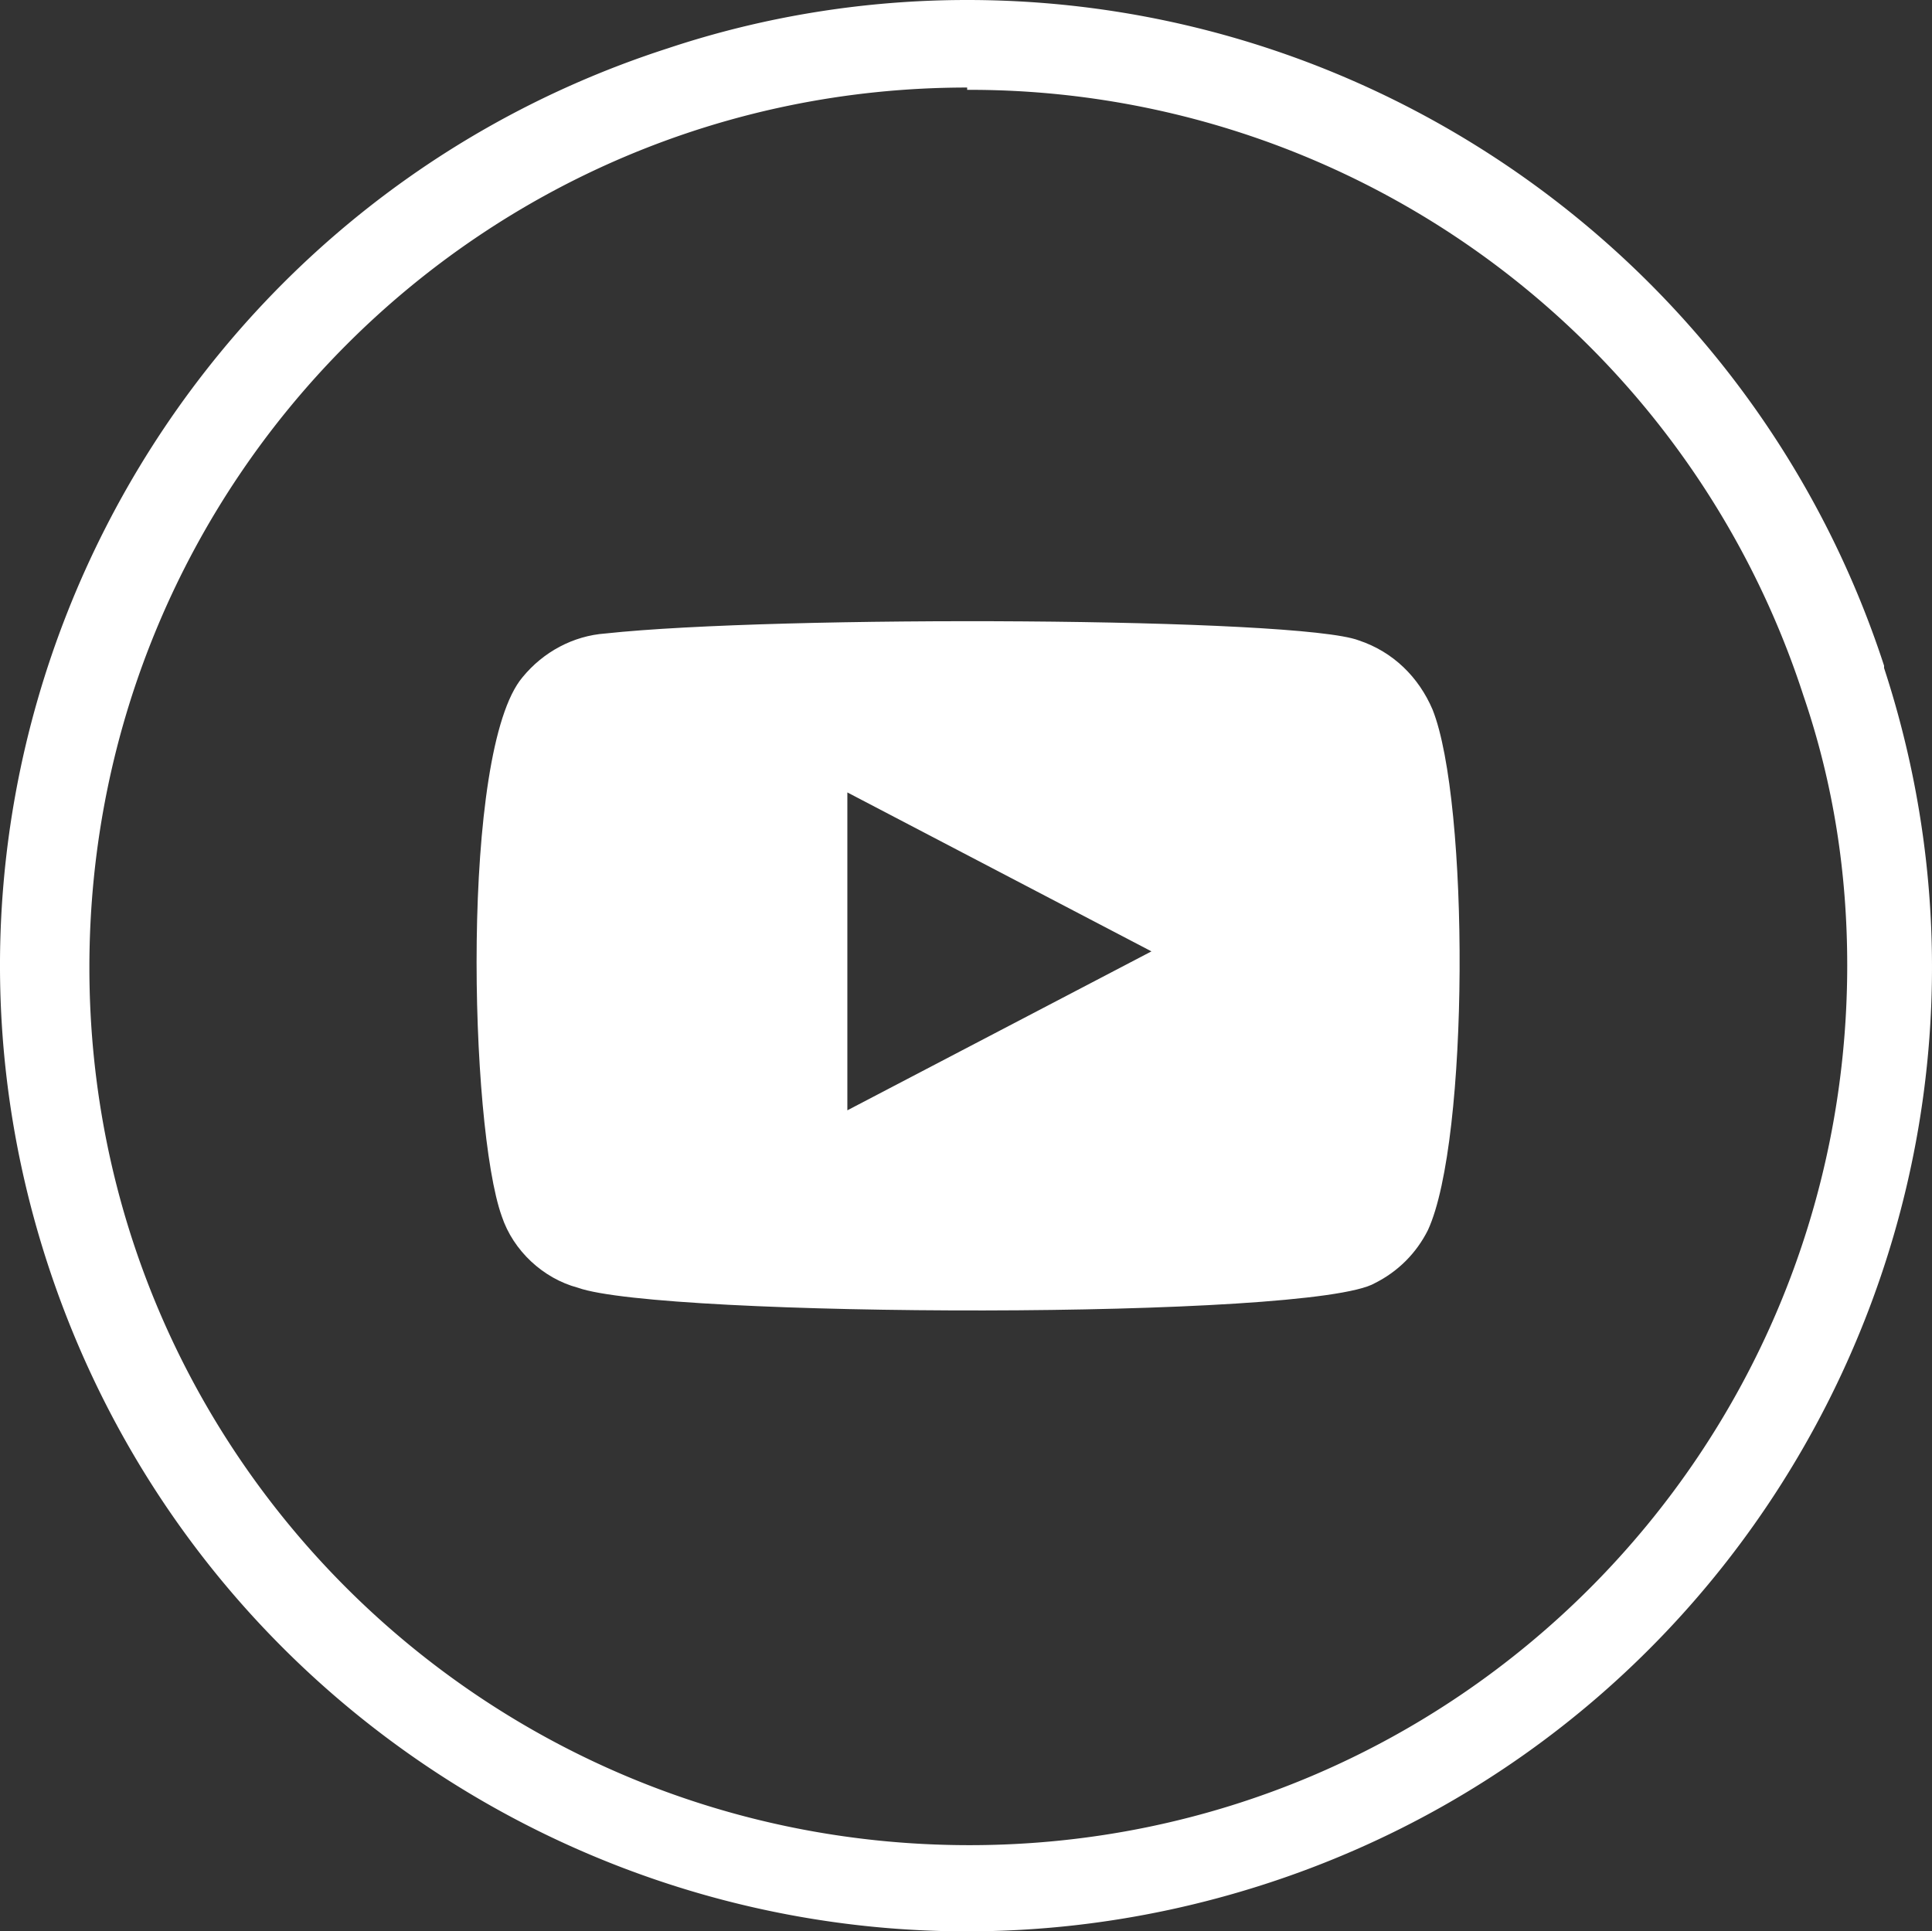
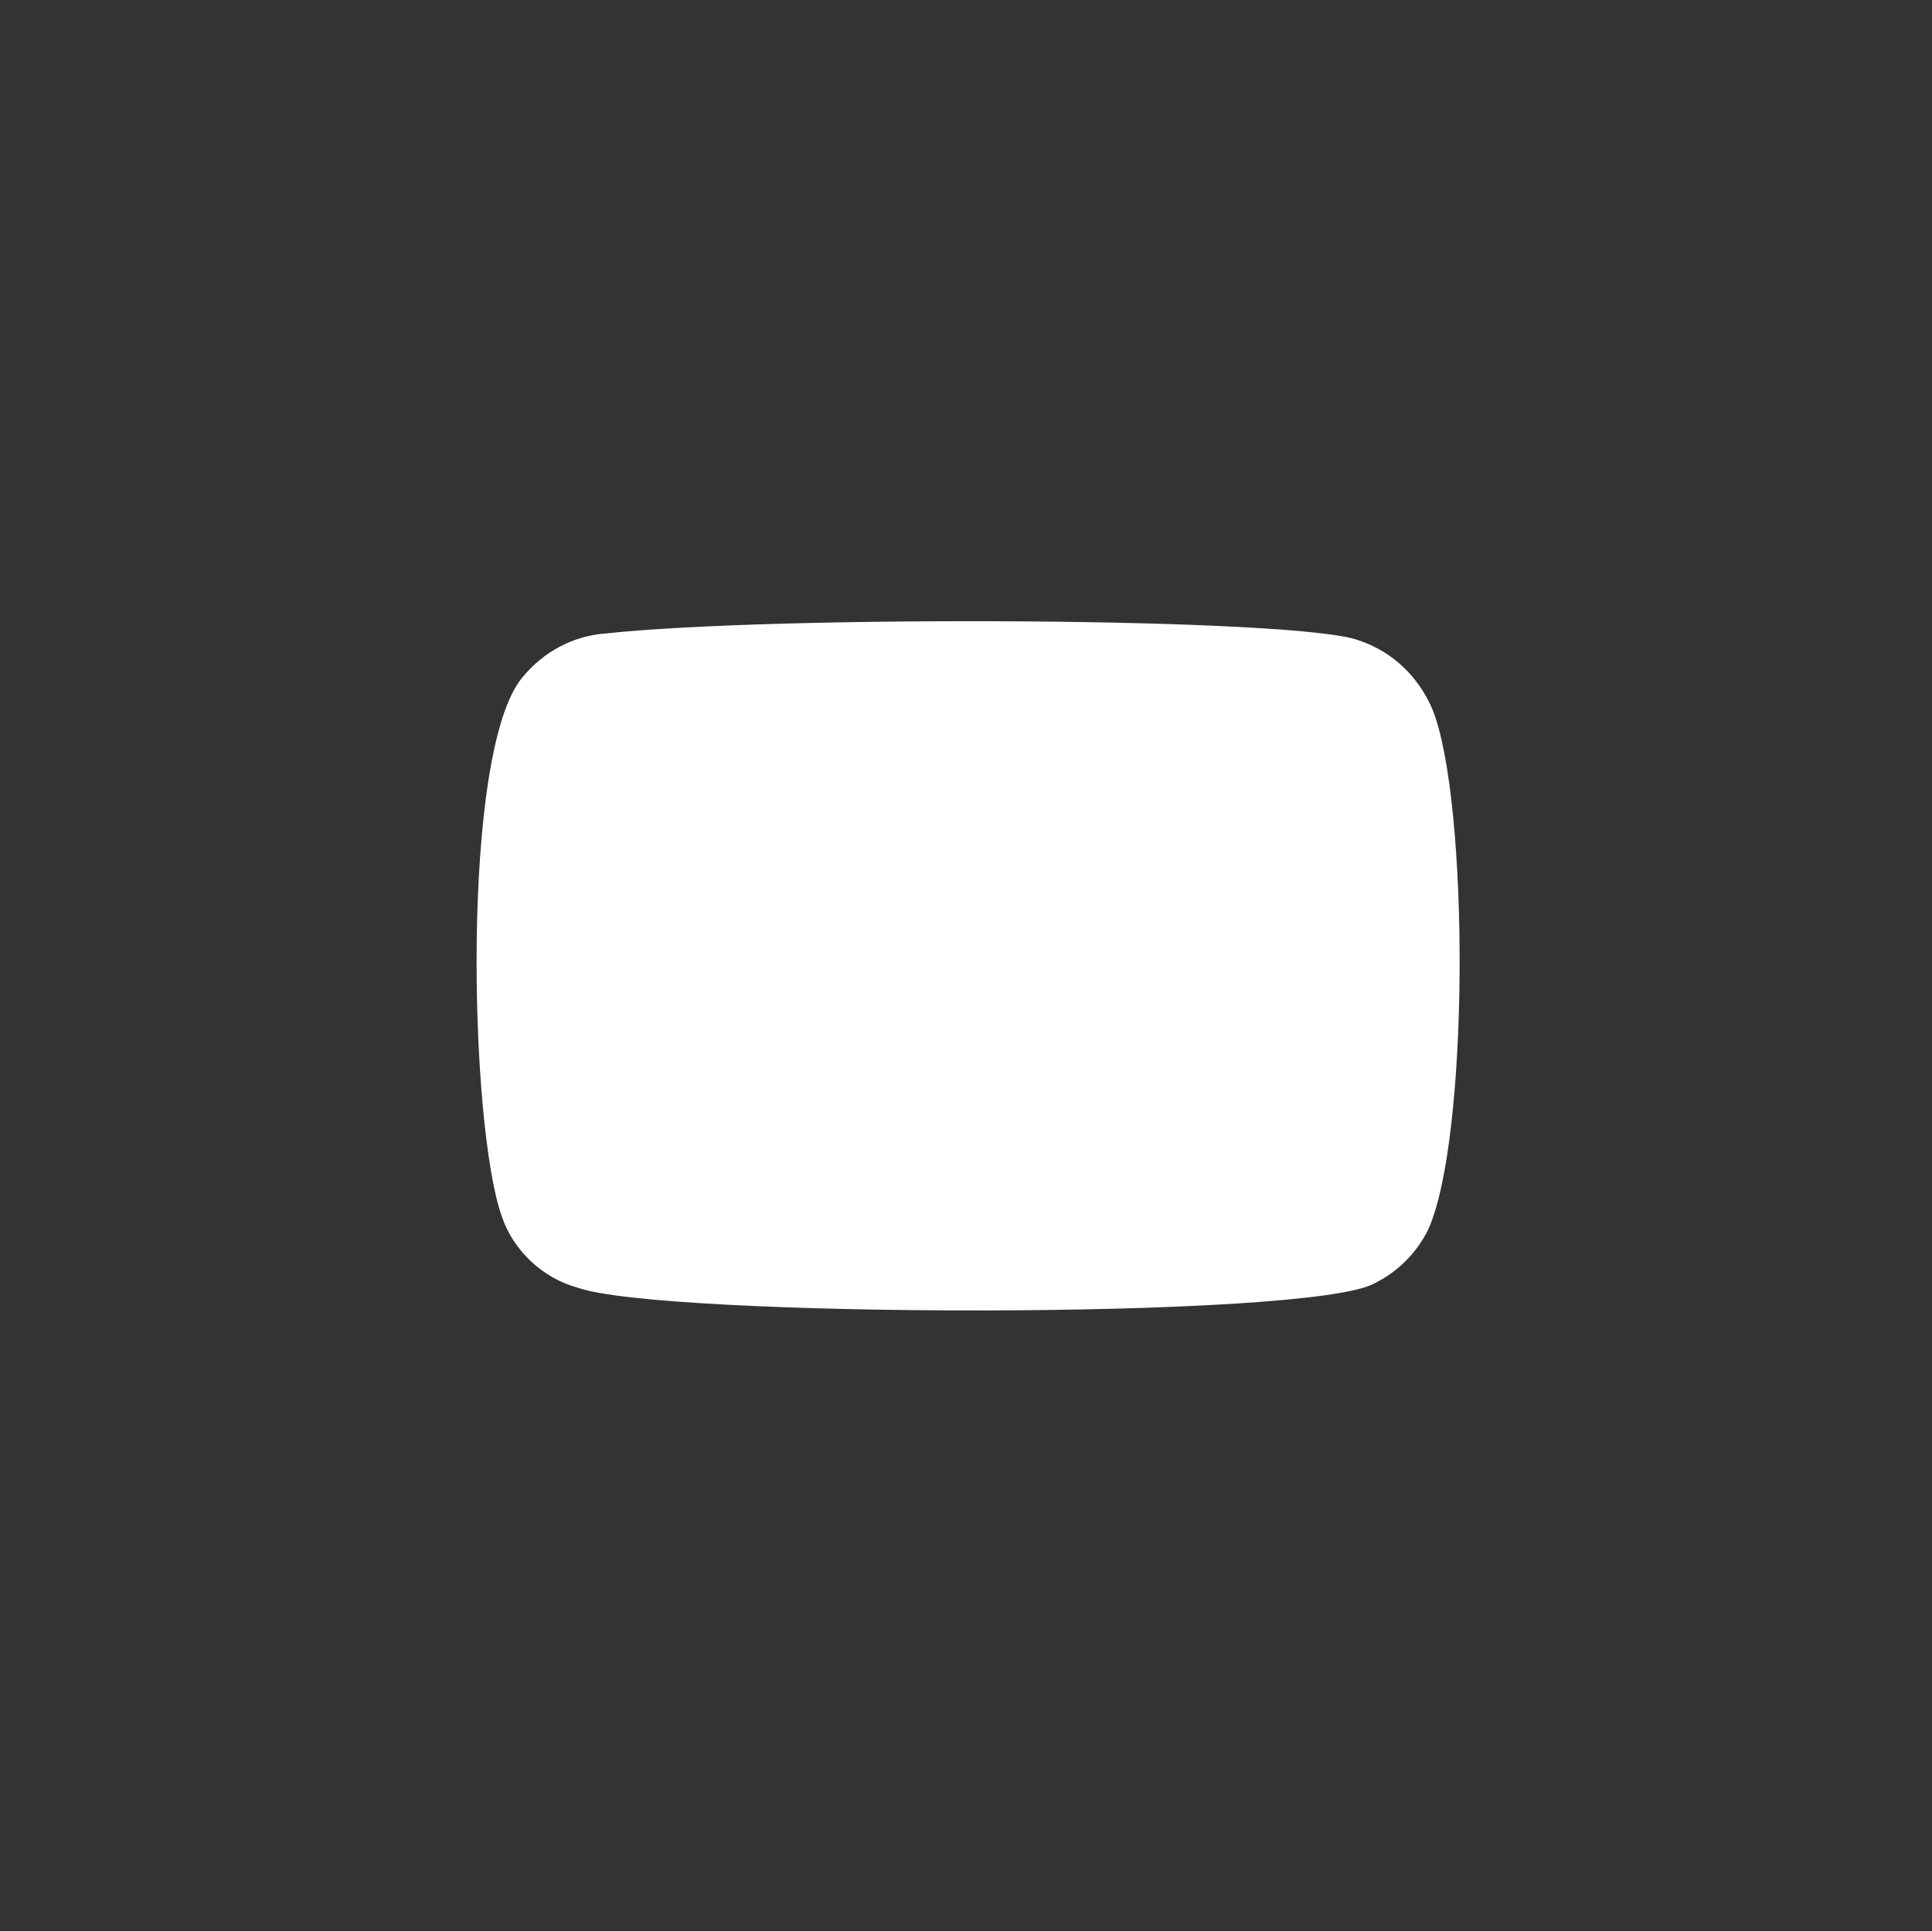
<svg xmlns="http://www.w3.org/2000/svg" viewBox="0 0 83.86 83.84">
  <rect x="0" y="0" width="83.86" height="83.84" fill="#333333" stroke="none" />
  <defs>
    <style>.cls-1{fill:#fff;stroke-width:0}</style>
  </defs>
-   <path d="M81.78 29c7.2 22-4.9 45.7-26.9 52.8s-45.6-4.9-52.8-26.9 4.9-45.7 26.9-52.8c4.2-1.4 8.6-2.1 13-2.1 18.1 0 34.2 11.7 39.8 28.9v.1ZM41.98 3.8c-21.1 0-38.1 17.1-38.1 38.2s17.1 38.1 38.2 38.1 38.1-17.1 38.1-38.2c0-4-.6-7.9-1.9-11.7a38.03 38.03 0 0 0-36.3-26.3v-.1Z" class="cls-1" />
-   <path d="M25.08 55.9c-1.5-.4-2.8-1.6-3.3-3.1-1.4-3.9-1.8-20.2.9-23.4.9-1.1 2.2-1.8 3.6-1.9 7.4-.8 30.1-.7 32.7.3 1.5.5 2.6 1.6 3.2 3 1.6 4 1.6 18.7-.2 22.6-.5 1-1.3 1.8-2.3 2.3-2.7 1.6-31 1.5-34.6.2Zm11.7-7.7 13.2-6.9-13.2-6.9v13.8Z" class="cls-1" />
+   <path d="M25.08 55.9c-1.5-.4-2.8-1.6-3.3-3.1-1.4-3.9-1.8-20.2.9-23.4.9-1.1 2.2-1.8 3.6-1.9 7.4-.8 30.1-.7 32.7.3 1.5.5 2.6 1.6 3.2 3 1.6 4 1.6 18.7-.2 22.6-.5 1-1.3 1.8-2.3 2.3-2.7 1.6-31 1.5-34.6.2Zv13.8Z" class="cls-1" />
</svg>